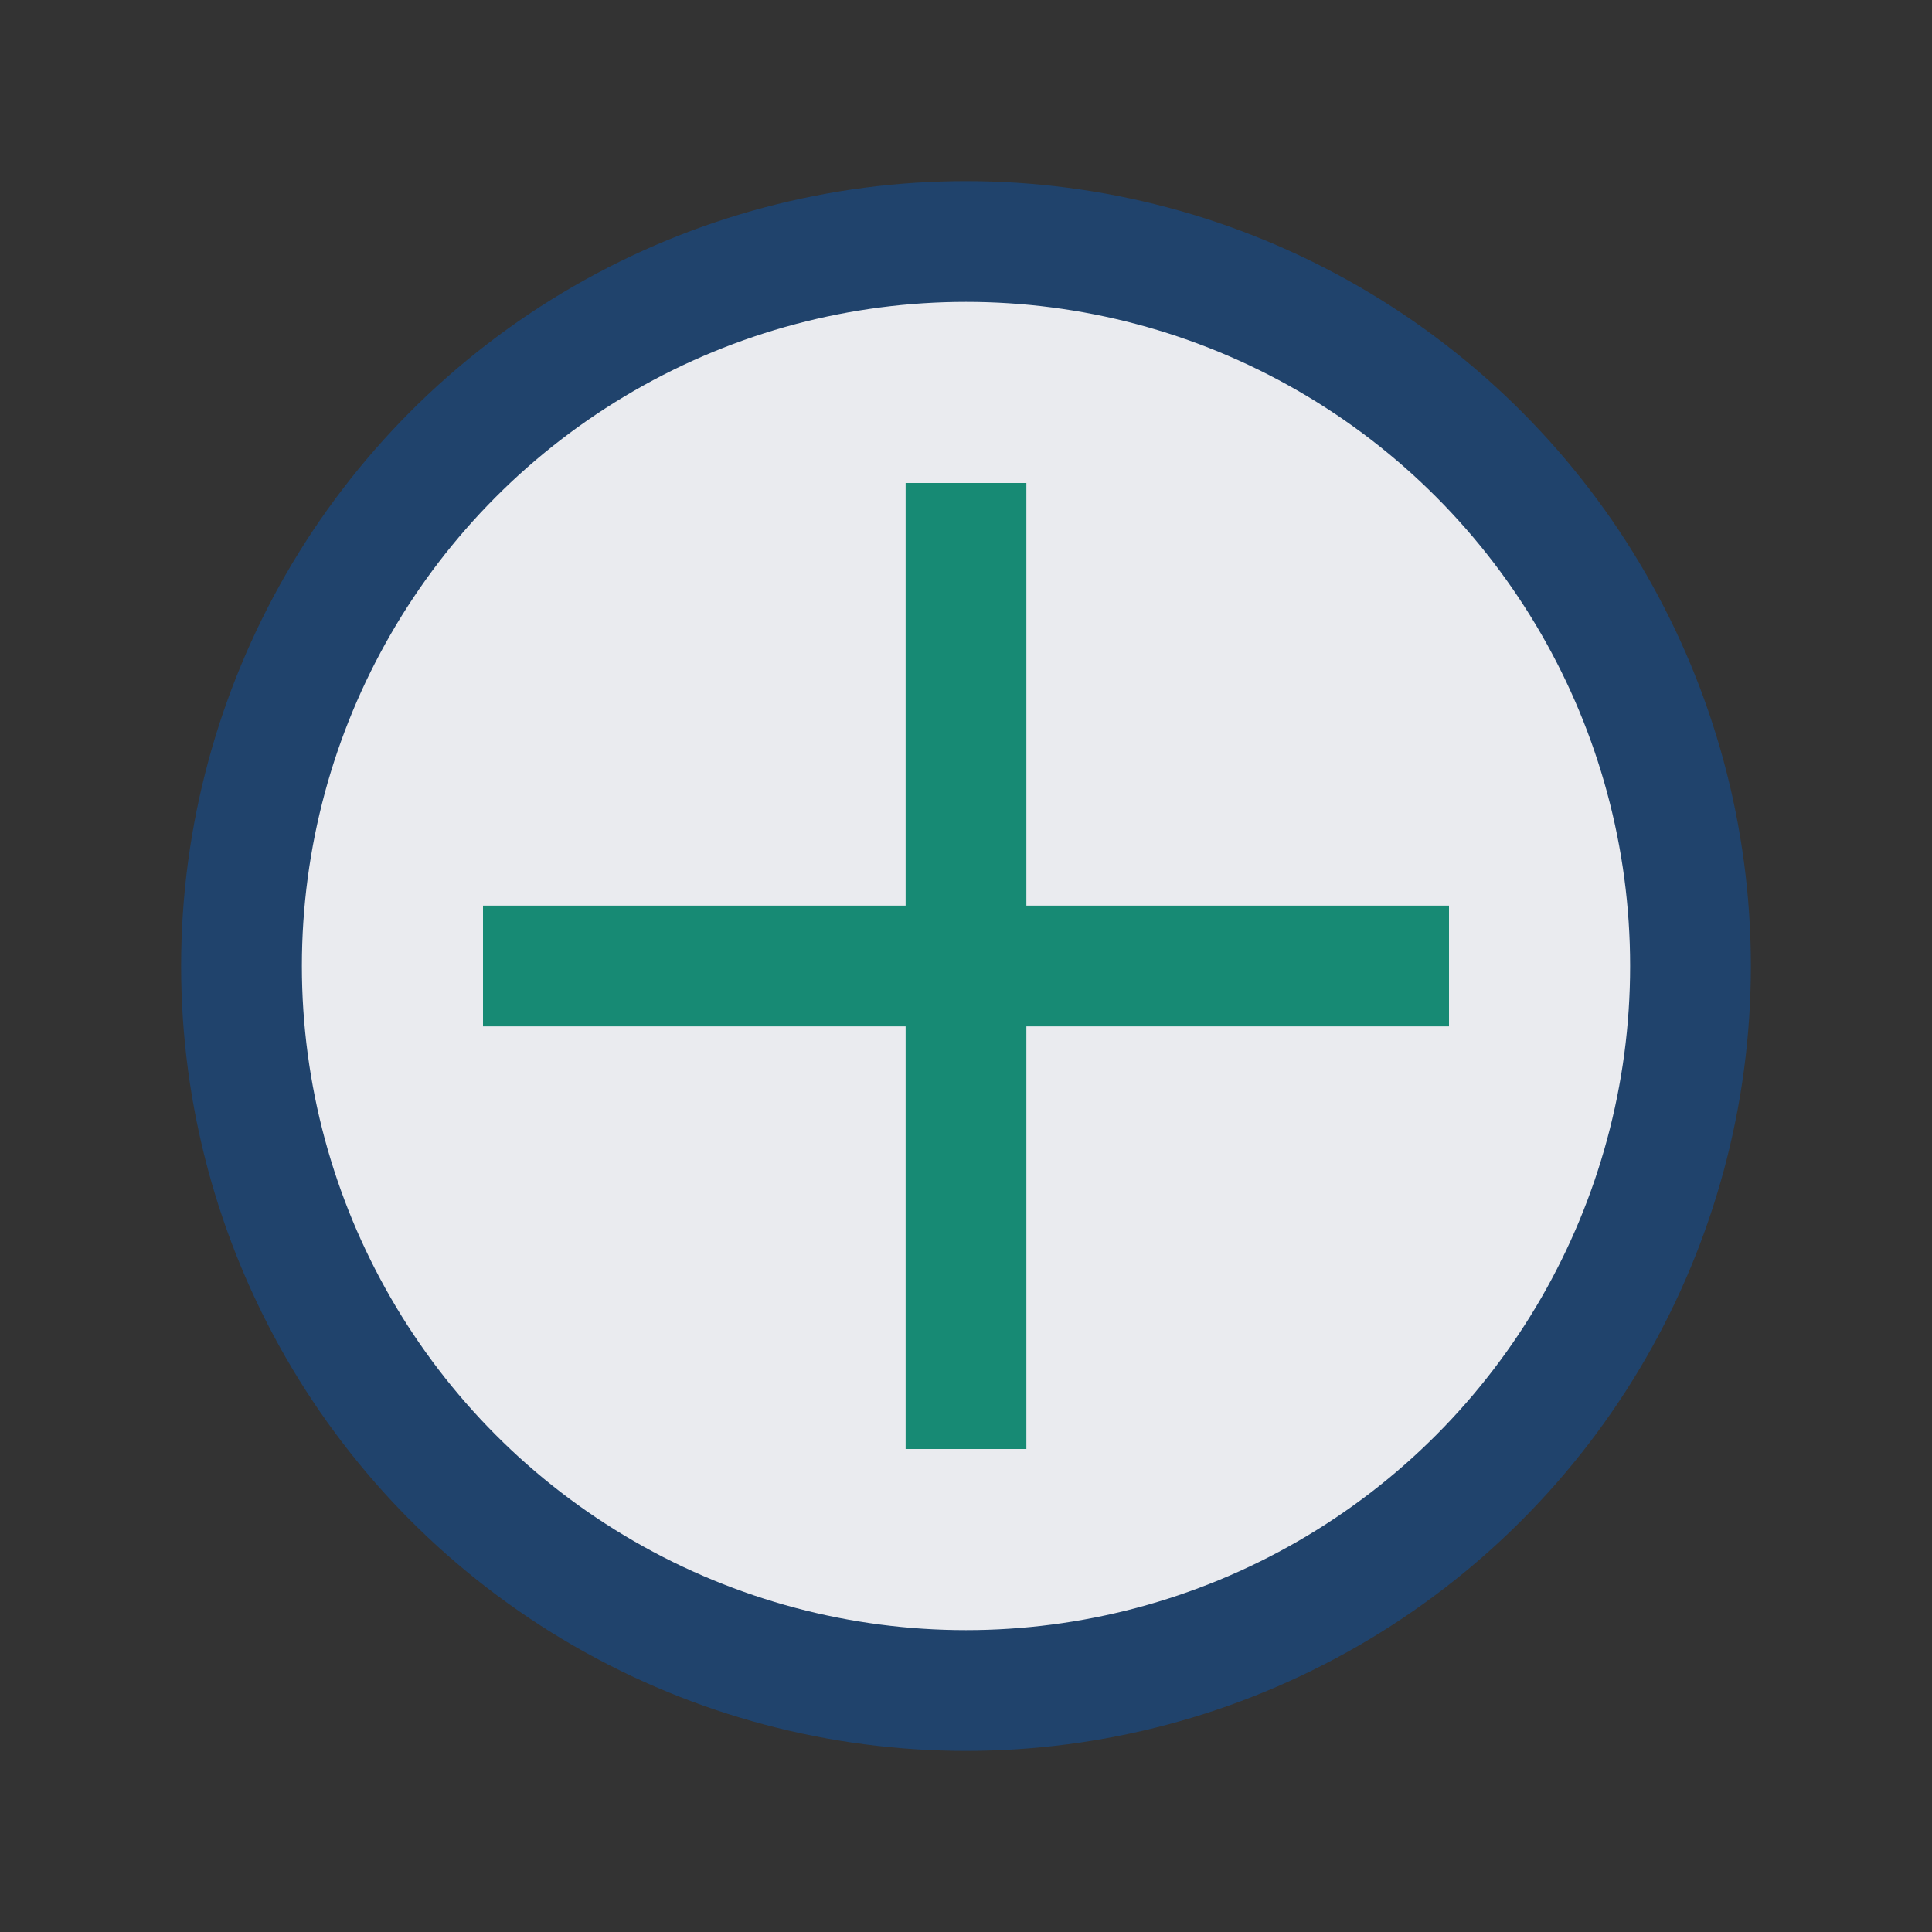
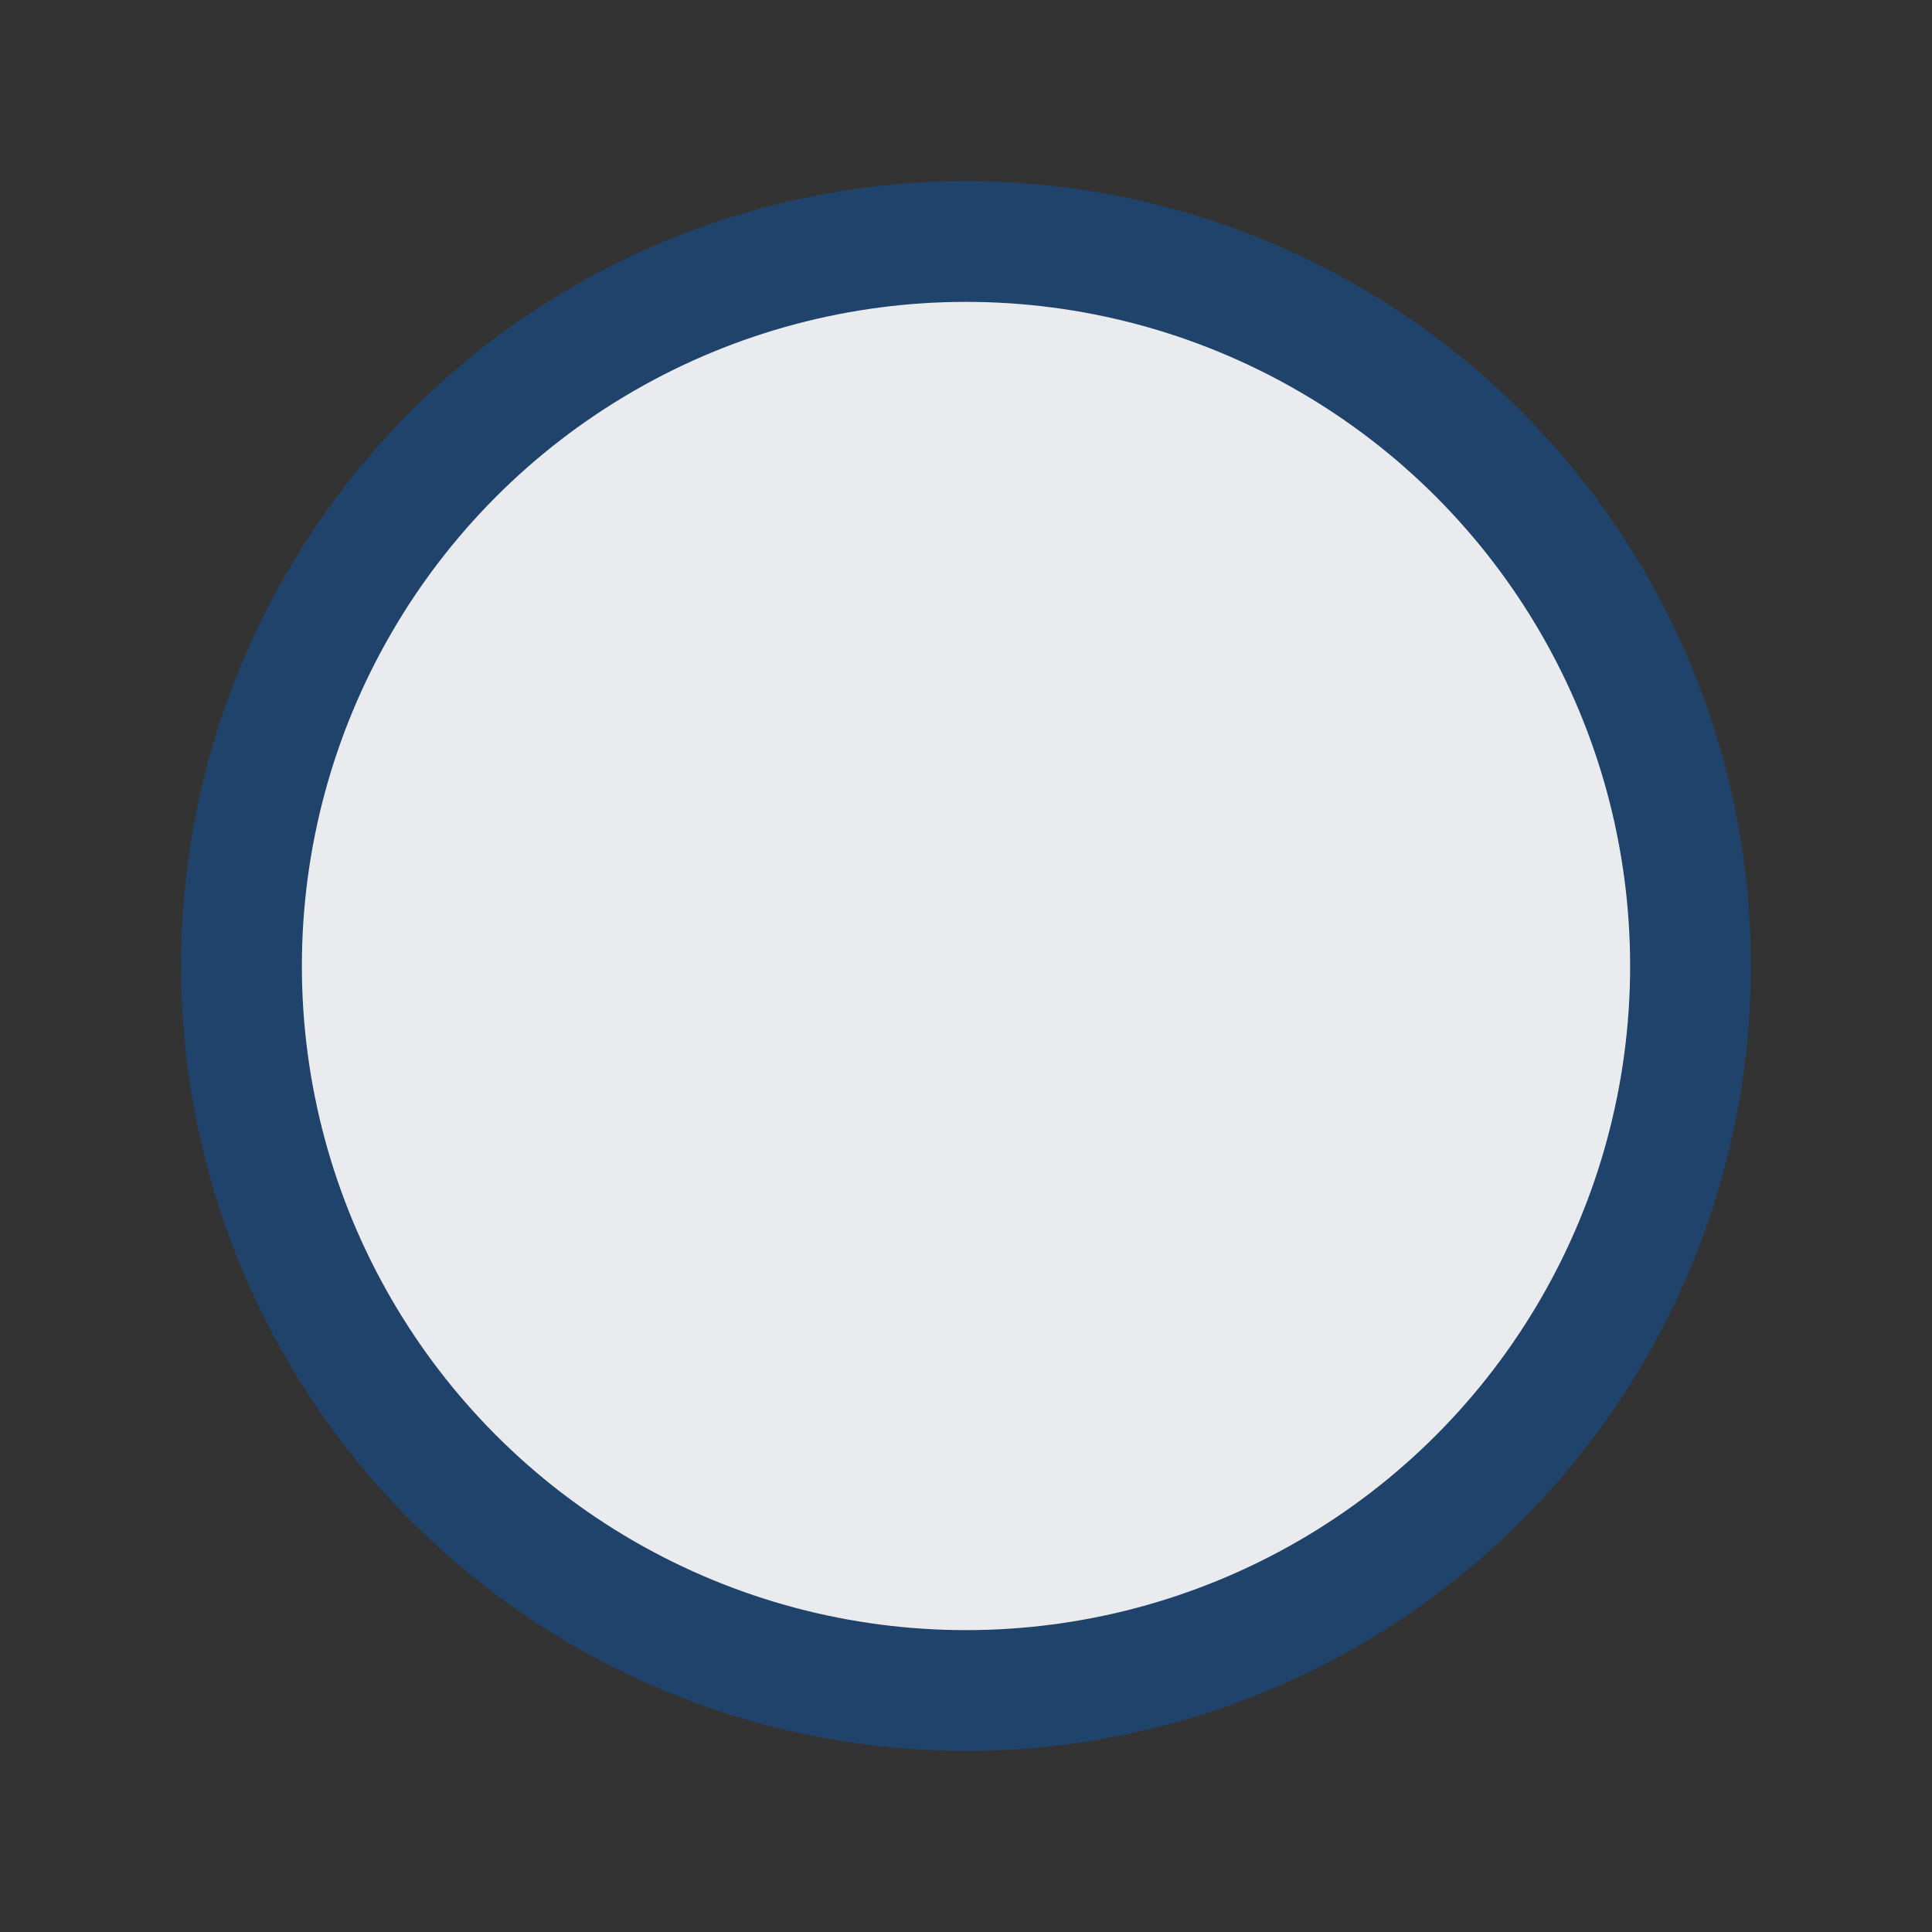
<svg xmlns="http://www.w3.org/2000/svg" width="32" height="32" viewBox="0 0 32 32">
  <rect x="0" y="0" width="32" height="32" fill="#333333" stroke="none" />
  <circle cx="16" cy="16" r="12" fill="#EAEBEF" stroke="#20436C" stroke-width="2" />
-   <path d="M16 8v16M8 16h16" stroke="#178A74" stroke-width="2" />
</svg>